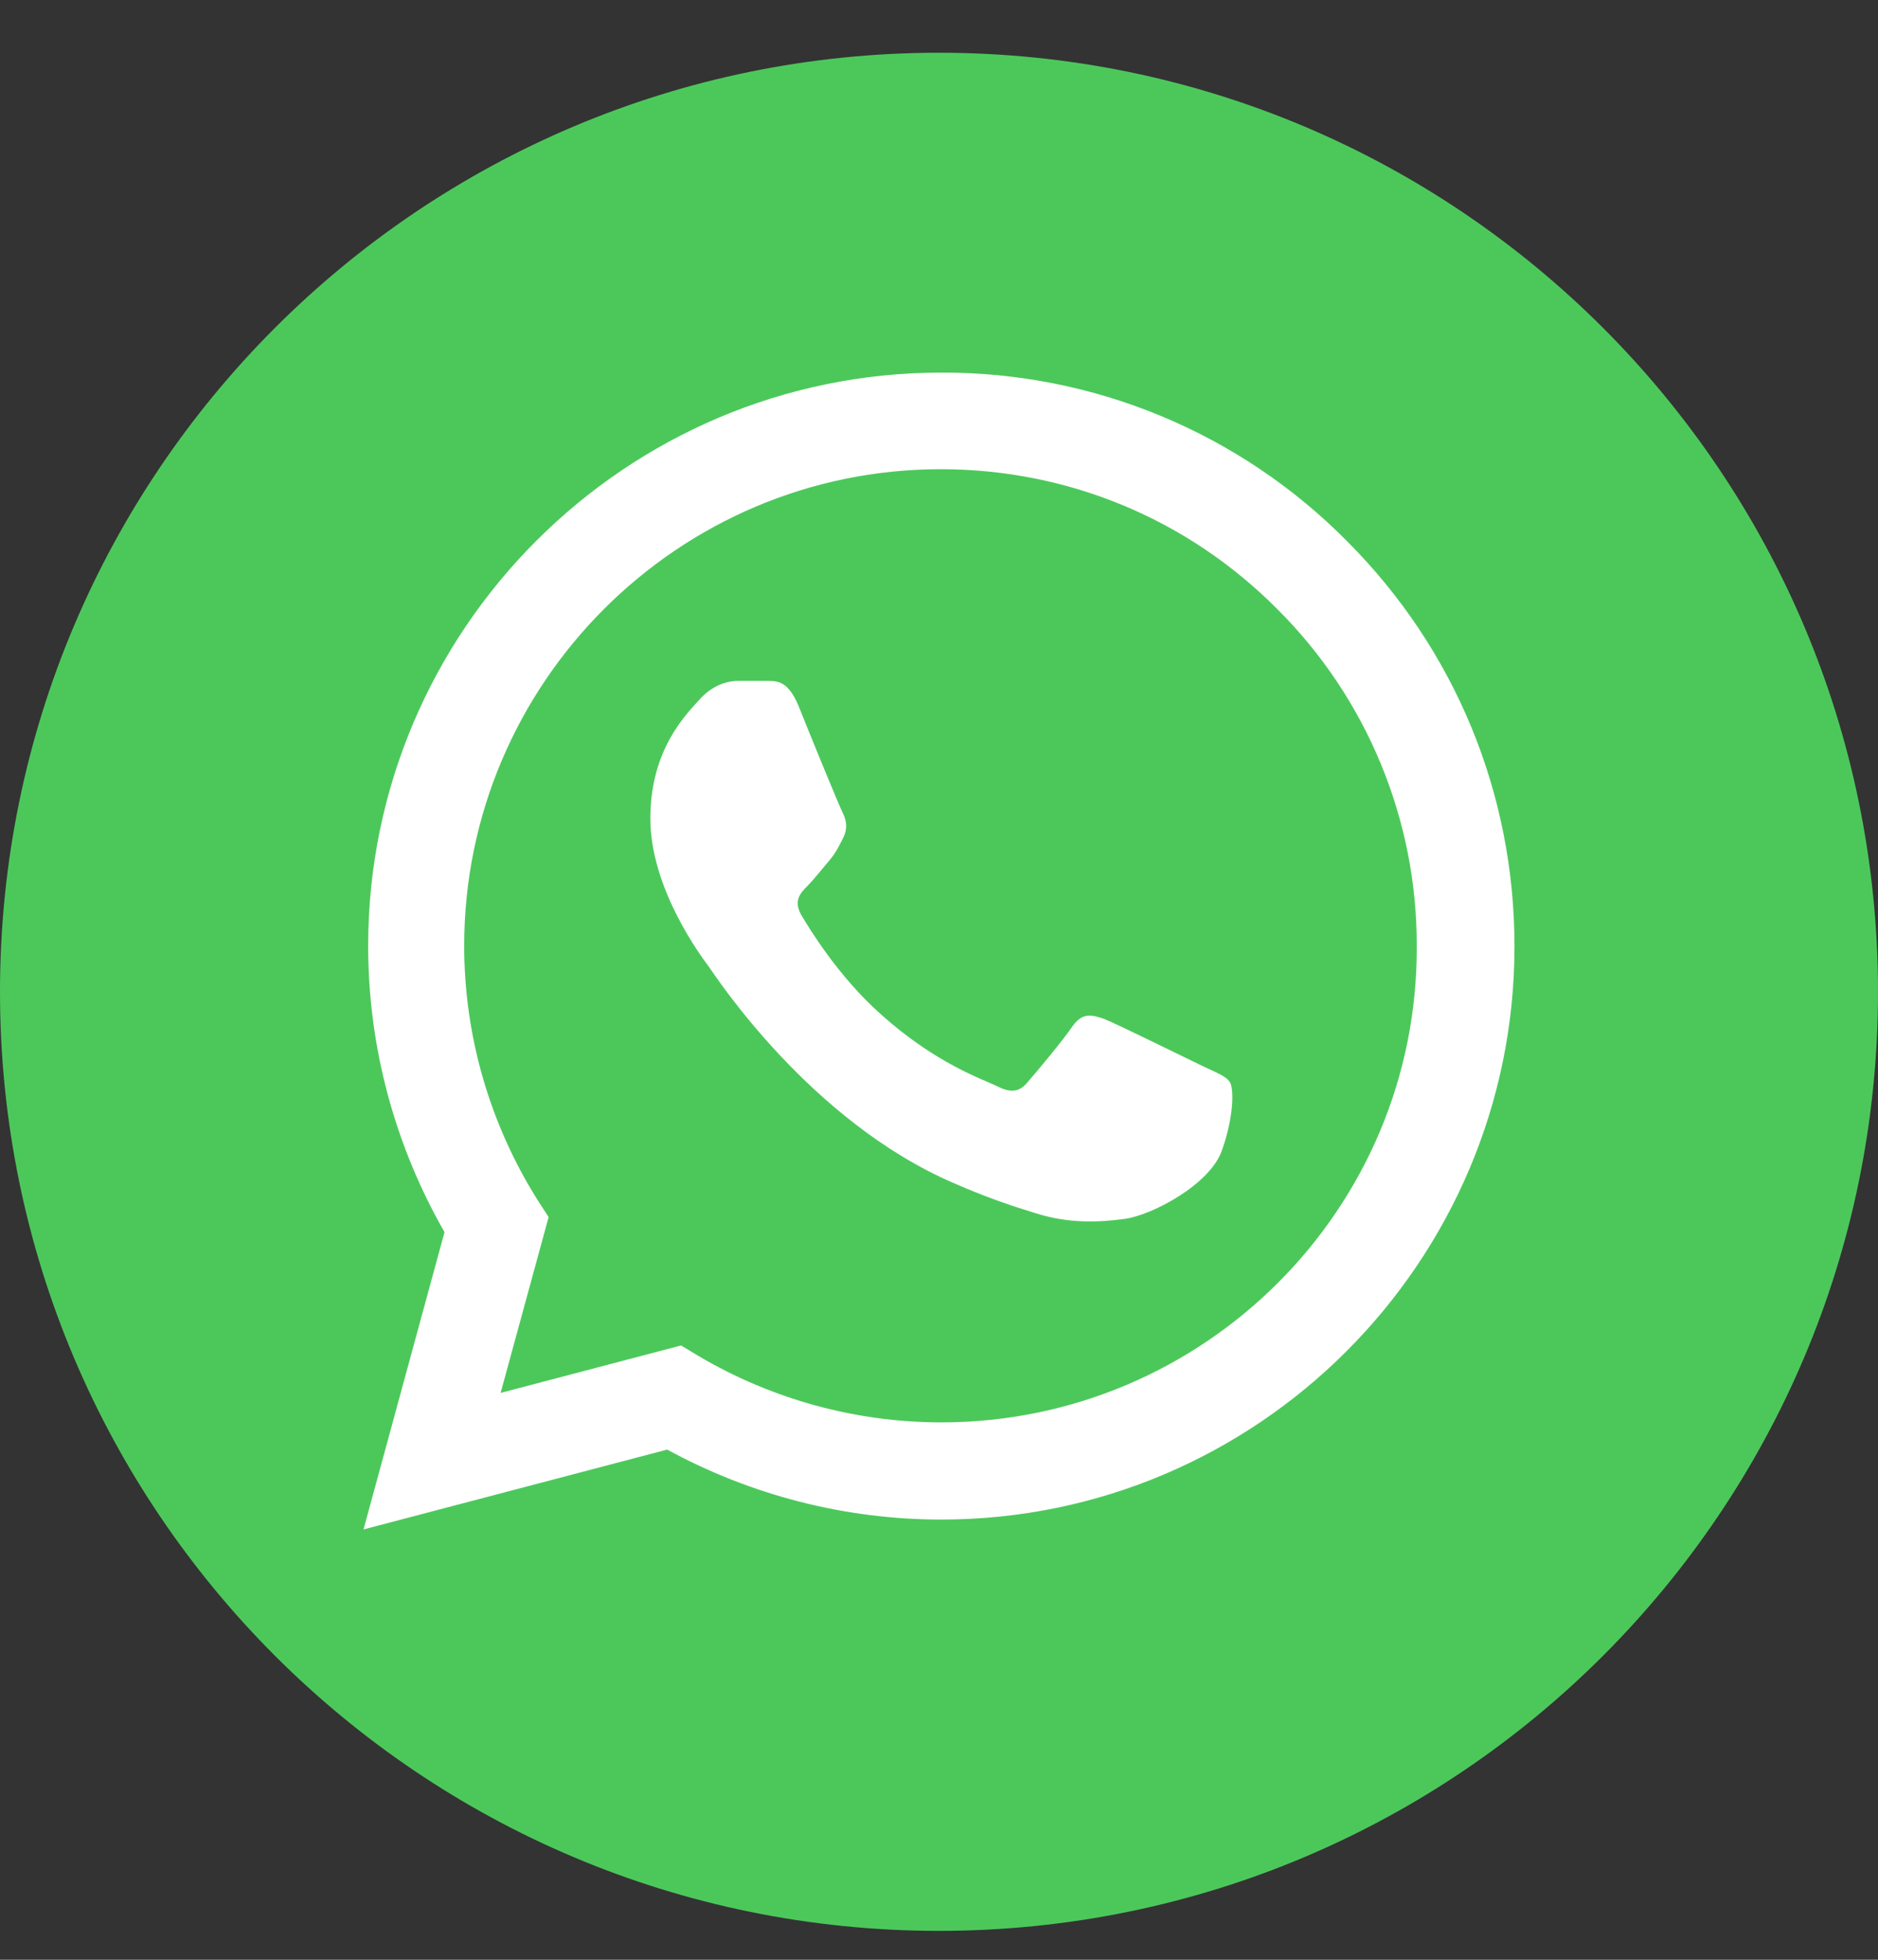
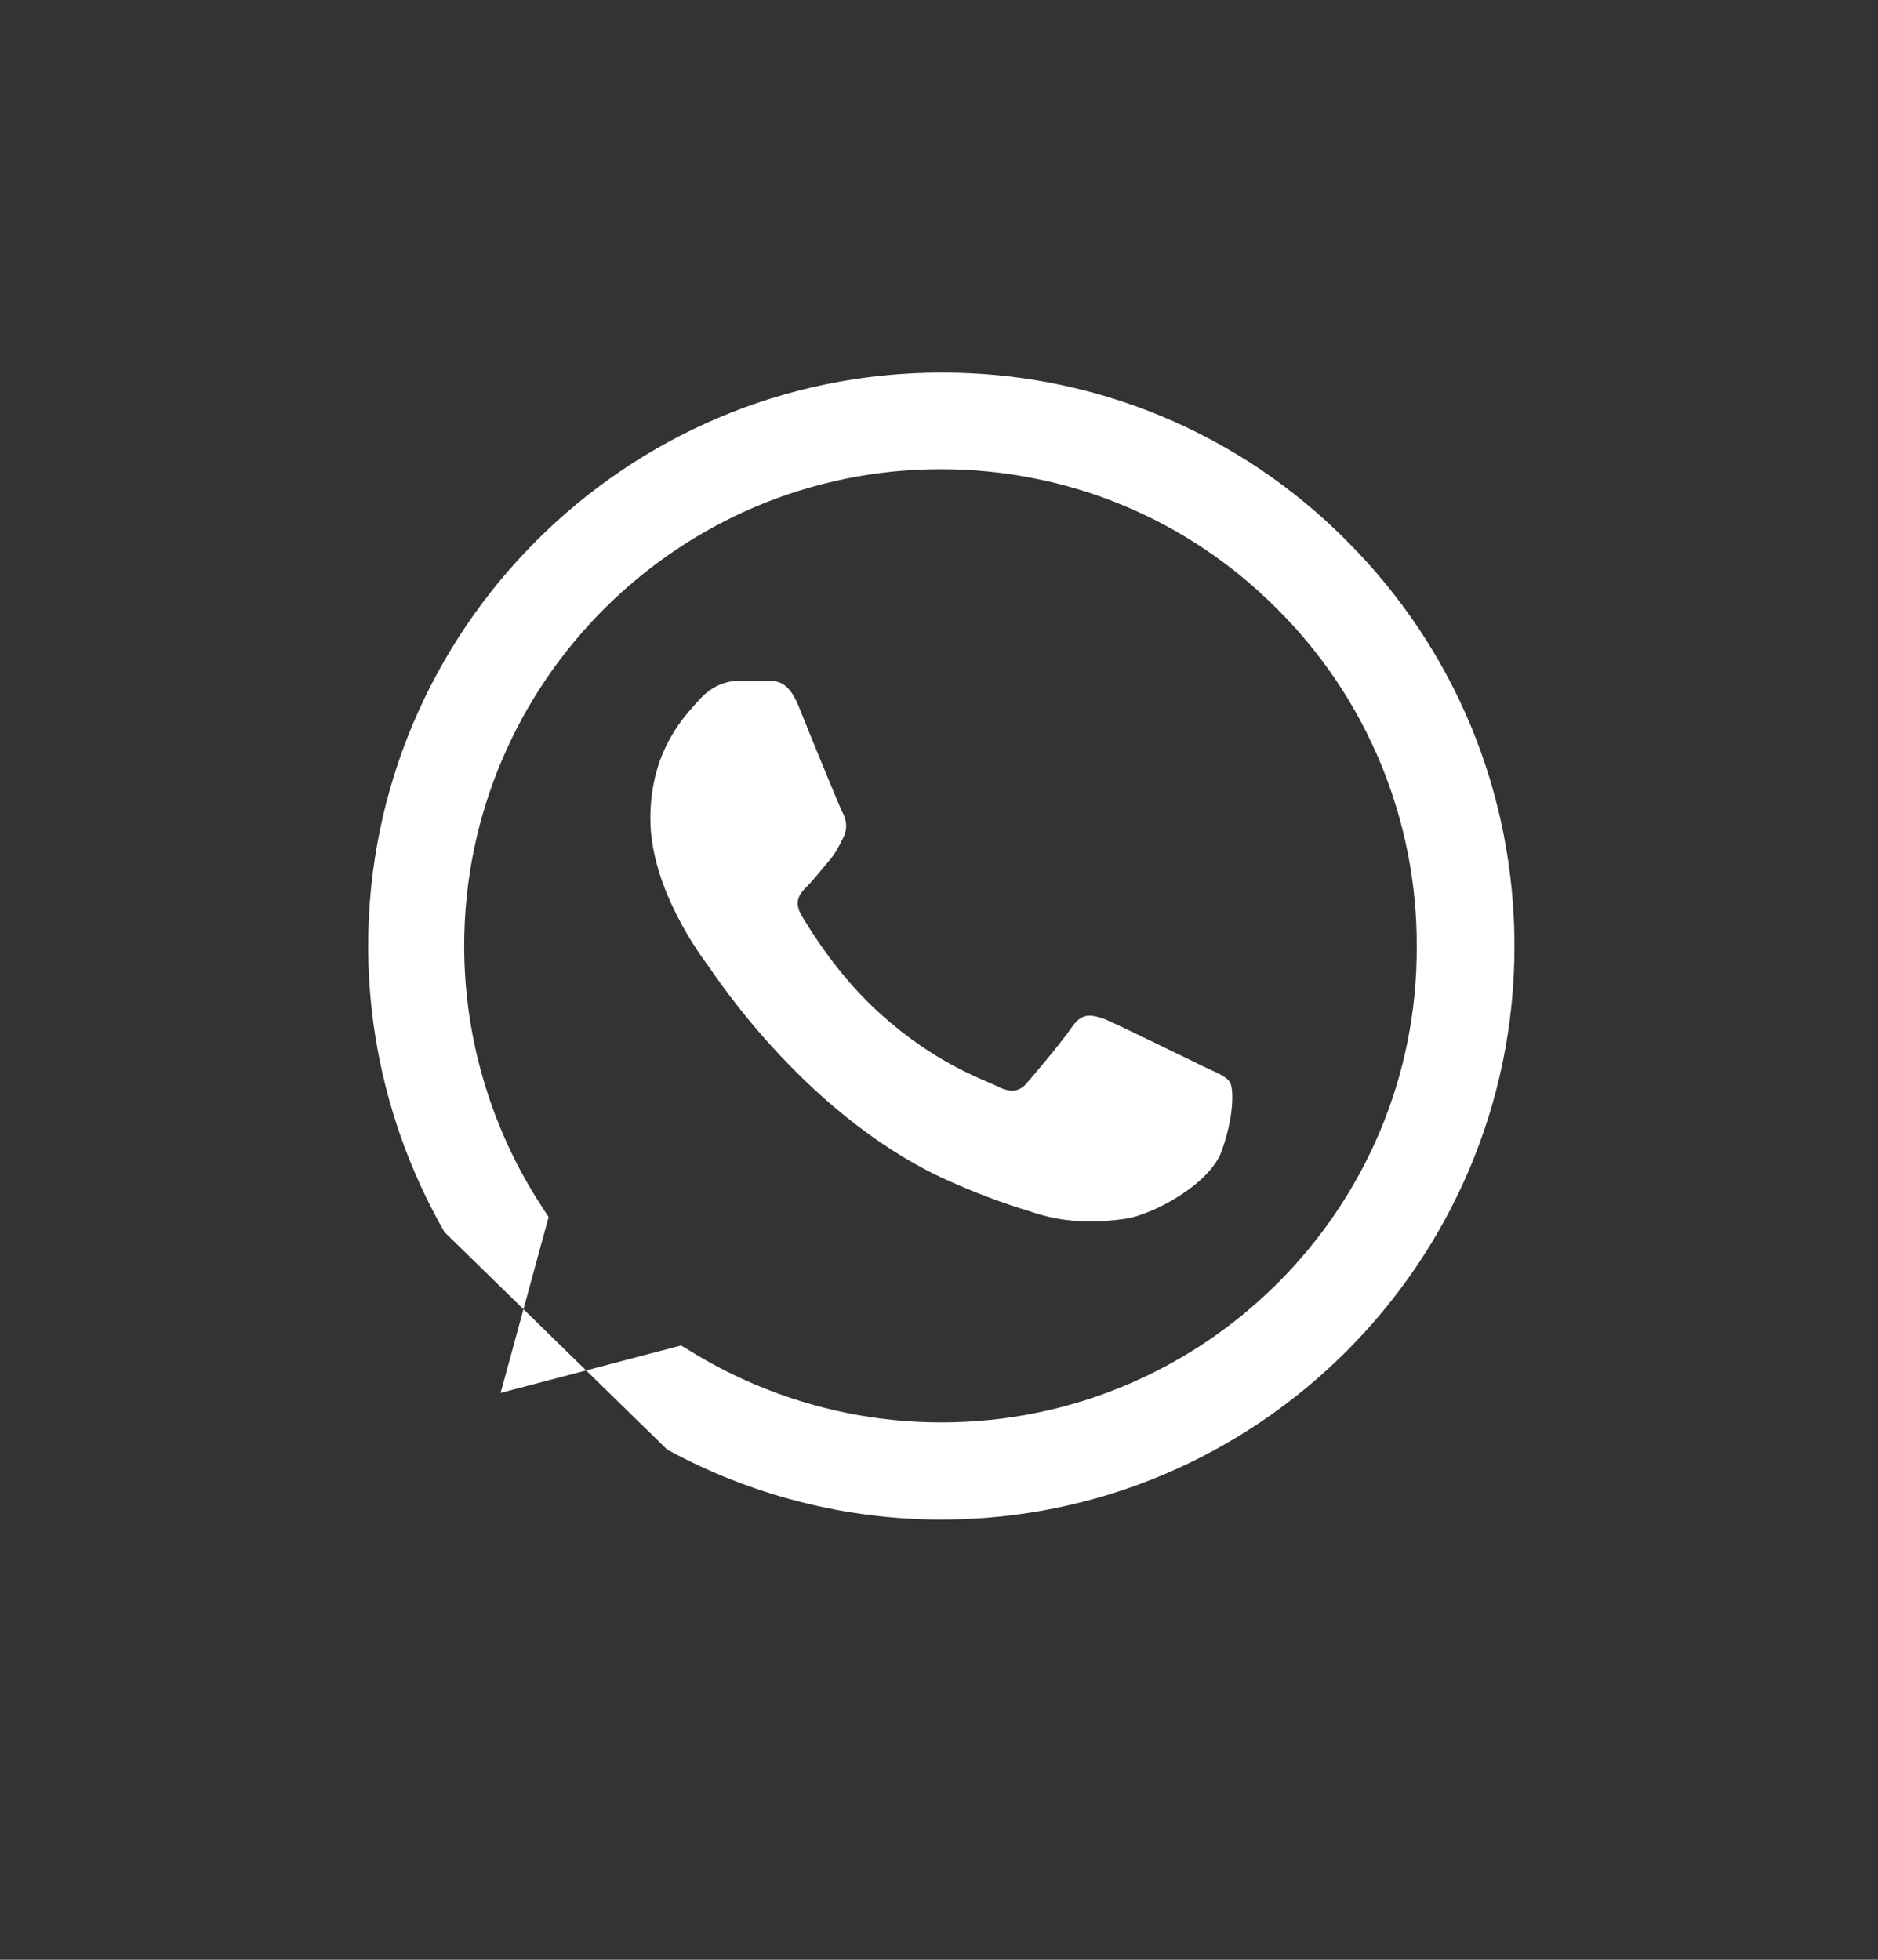
<svg xmlns="http://www.w3.org/2000/svg" width="23" height="24" viewBox="0 0 23 24" fill="none">
  <rect x="0" y="0" width="23" height="24" fill="#333333" stroke="none" />
-   <path d="M0 12.146C0 5.795 5.149 0.646 11.5 0.646C17.851 0.646 23 5.795 23 12.146C23 18.498 17.851 23.646 11.5 23.646C5.149 23.646 0 18.498 0 12.146Z" fill="#4CC85B" />
-   <path d="M16.494 6.624C15.844 5.968 15.071 5.448 14.218 5.094C13.366 4.74 12.451 4.56 11.528 4.563C7.661 4.563 4.509 7.715 4.509 11.583C4.509 12.822 4.835 14.026 5.444 15.089L4.452 18.73L8.171 17.752C9.198 18.312 10.352 18.609 11.528 18.609C15.396 18.609 18.548 15.457 18.548 11.59C18.548 9.713 17.818 7.949 16.494 6.624ZM11.528 17.419C10.48 17.419 9.453 17.136 8.553 16.605L8.341 16.477L6.131 17.058L6.719 14.905L6.577 14.685C5.995 13.755 5.685 12.68 5.685 11.583C5.685 8.367 8.305 5.746 11.521 5.746C13.079 5.746 14.546 6.355 15.644 7.46C16.187 8.001 16.618 8.645 16.911 9.354C17.204 10.063 17.354 10.823 17.351 11.59C17.365 14.806 14.744 17.419 11.528 17.419ZM14.73 13.056C14.553 12.971 13.689 12.546 13.533 12.482C13.37 12.425 13.257 12.397 13.136 12.567C13.016 12.744 12.683 13.141 12.584 13.254C12.485 13.375 12.378 13.389 12.201 13.297C12.024 13.212 11.457 13.021 10.792 12.425C10.267 11.958 9.92 11.384 9.814 11.207C9.715 11.03 9.8 10.938 9.892 10.846C9.97 10.768 10.069 10.64 10.154 10.541C10.239 10.442 10.274 10.364 10.331 10.251C10.388 10.13 10.36 10.031 10.317 9.946C10.274 9.861 9.92 8.997 9.779 8.643C9.637 8.303 9.488 8.346 9.382 8.338H9.042C8.922 8.338 8.737 8.381 8.575 8.558C8.419 8.735 7.965 9.16 7.965 10.024C7.965 10.888 8.596 11.724 8.681 11.838C8.766 11.958 9.92 13.729 11.677 14.487C12.095 14.671 12.421 14.777 12.676 14.855C13.094 14.99 13.476 14.968 13.781 14.926C14.121 14.876 14.822 14.501 14.964 14.09C15.112 13.679 15.112 13.332 15.063 13.254C15.013 13.176 14.907 13.141 14.73 13.056Z" fill="white" />
+   <path d="M16.494 6.624C15.844 5.968 15.071 5.448 14.218 5.094C13.366 4.74 12.451 4.56 11.528 4.563C7.661 4.563 4.509 7.715 4.509 11.583C4.509 12.822 4.835 14.026 5.444 15.089L8.171 17.752C9.198 18.312 10.352 18.609 11.528 18.609C15.396 18.609 18.548 15.457 18.548 11.59C18.548 9.713 17.818 7.949 16.494 6.624ZM11.528 17.419C10.48 17.419 9.453 17.136 8.553 16.605L8.341 16.477L6.131 17.058L6.719 14.905L6.577 14.685C5.995 13.755 5.685 12.68 5.685 11.583C5.685 8.367 8.305 5.746 11.521 5.746C13.079 5.746 14.546 6.355 15.644 7.46C16.187 8.001 16.618 8.645 16.911 9.354C17.204 10.063 17.354 10.823 17.351 11.59C17.365 14.806 14.744 17.419 11.528 17.419ZM14.73 13.056C14.553 12.971 13.689 12.546 13.533 12.482C13.37 12.425 13.257 12.397 13.136 12.567C13.016 12.744 12.683 13.141 12.584 13.254C12.485 13.375 12.378 13.389 12.201 13.297C12.024 13.212 11.457 13.021 10.792 12.425C10.267 11.958 9.92 11.384 9.814 11.207C9.715 11.03 9.8 10.938 9.892 10.846C9.97 10.768 10.069 10.64 10.154 10.541C10.239 10.442 10.274 10.364 10.331 10.251C10.388 10.13 10.36 10.031 10.317 9.946C10.274 9.861 9.92 8.997 9.779 8.643C9.637 8.303 9.488 8.346 9.382 8.338H9.042C8.922 8.338 8.737 8.381 8.575 8.558C8.419 8.735 7.965 9.16 7.965 10.024C7.965 10.888 8.596 11.724 8.681 11.838C8.766 11.958 9.92 13.729 11.677 14.487C12.095 14.671 12.421 14.777 12.676 14.855C13.094 14.99 13.476 14.968 13.781 14.926C14.121 14.876 14.822 14.501 14.964 14.09C15.112 13.679 15.112 13.332 15.063 13.254C15.013 13.176 14.907 13.141 14.73 13.056Z" fill="white" />
</svg>